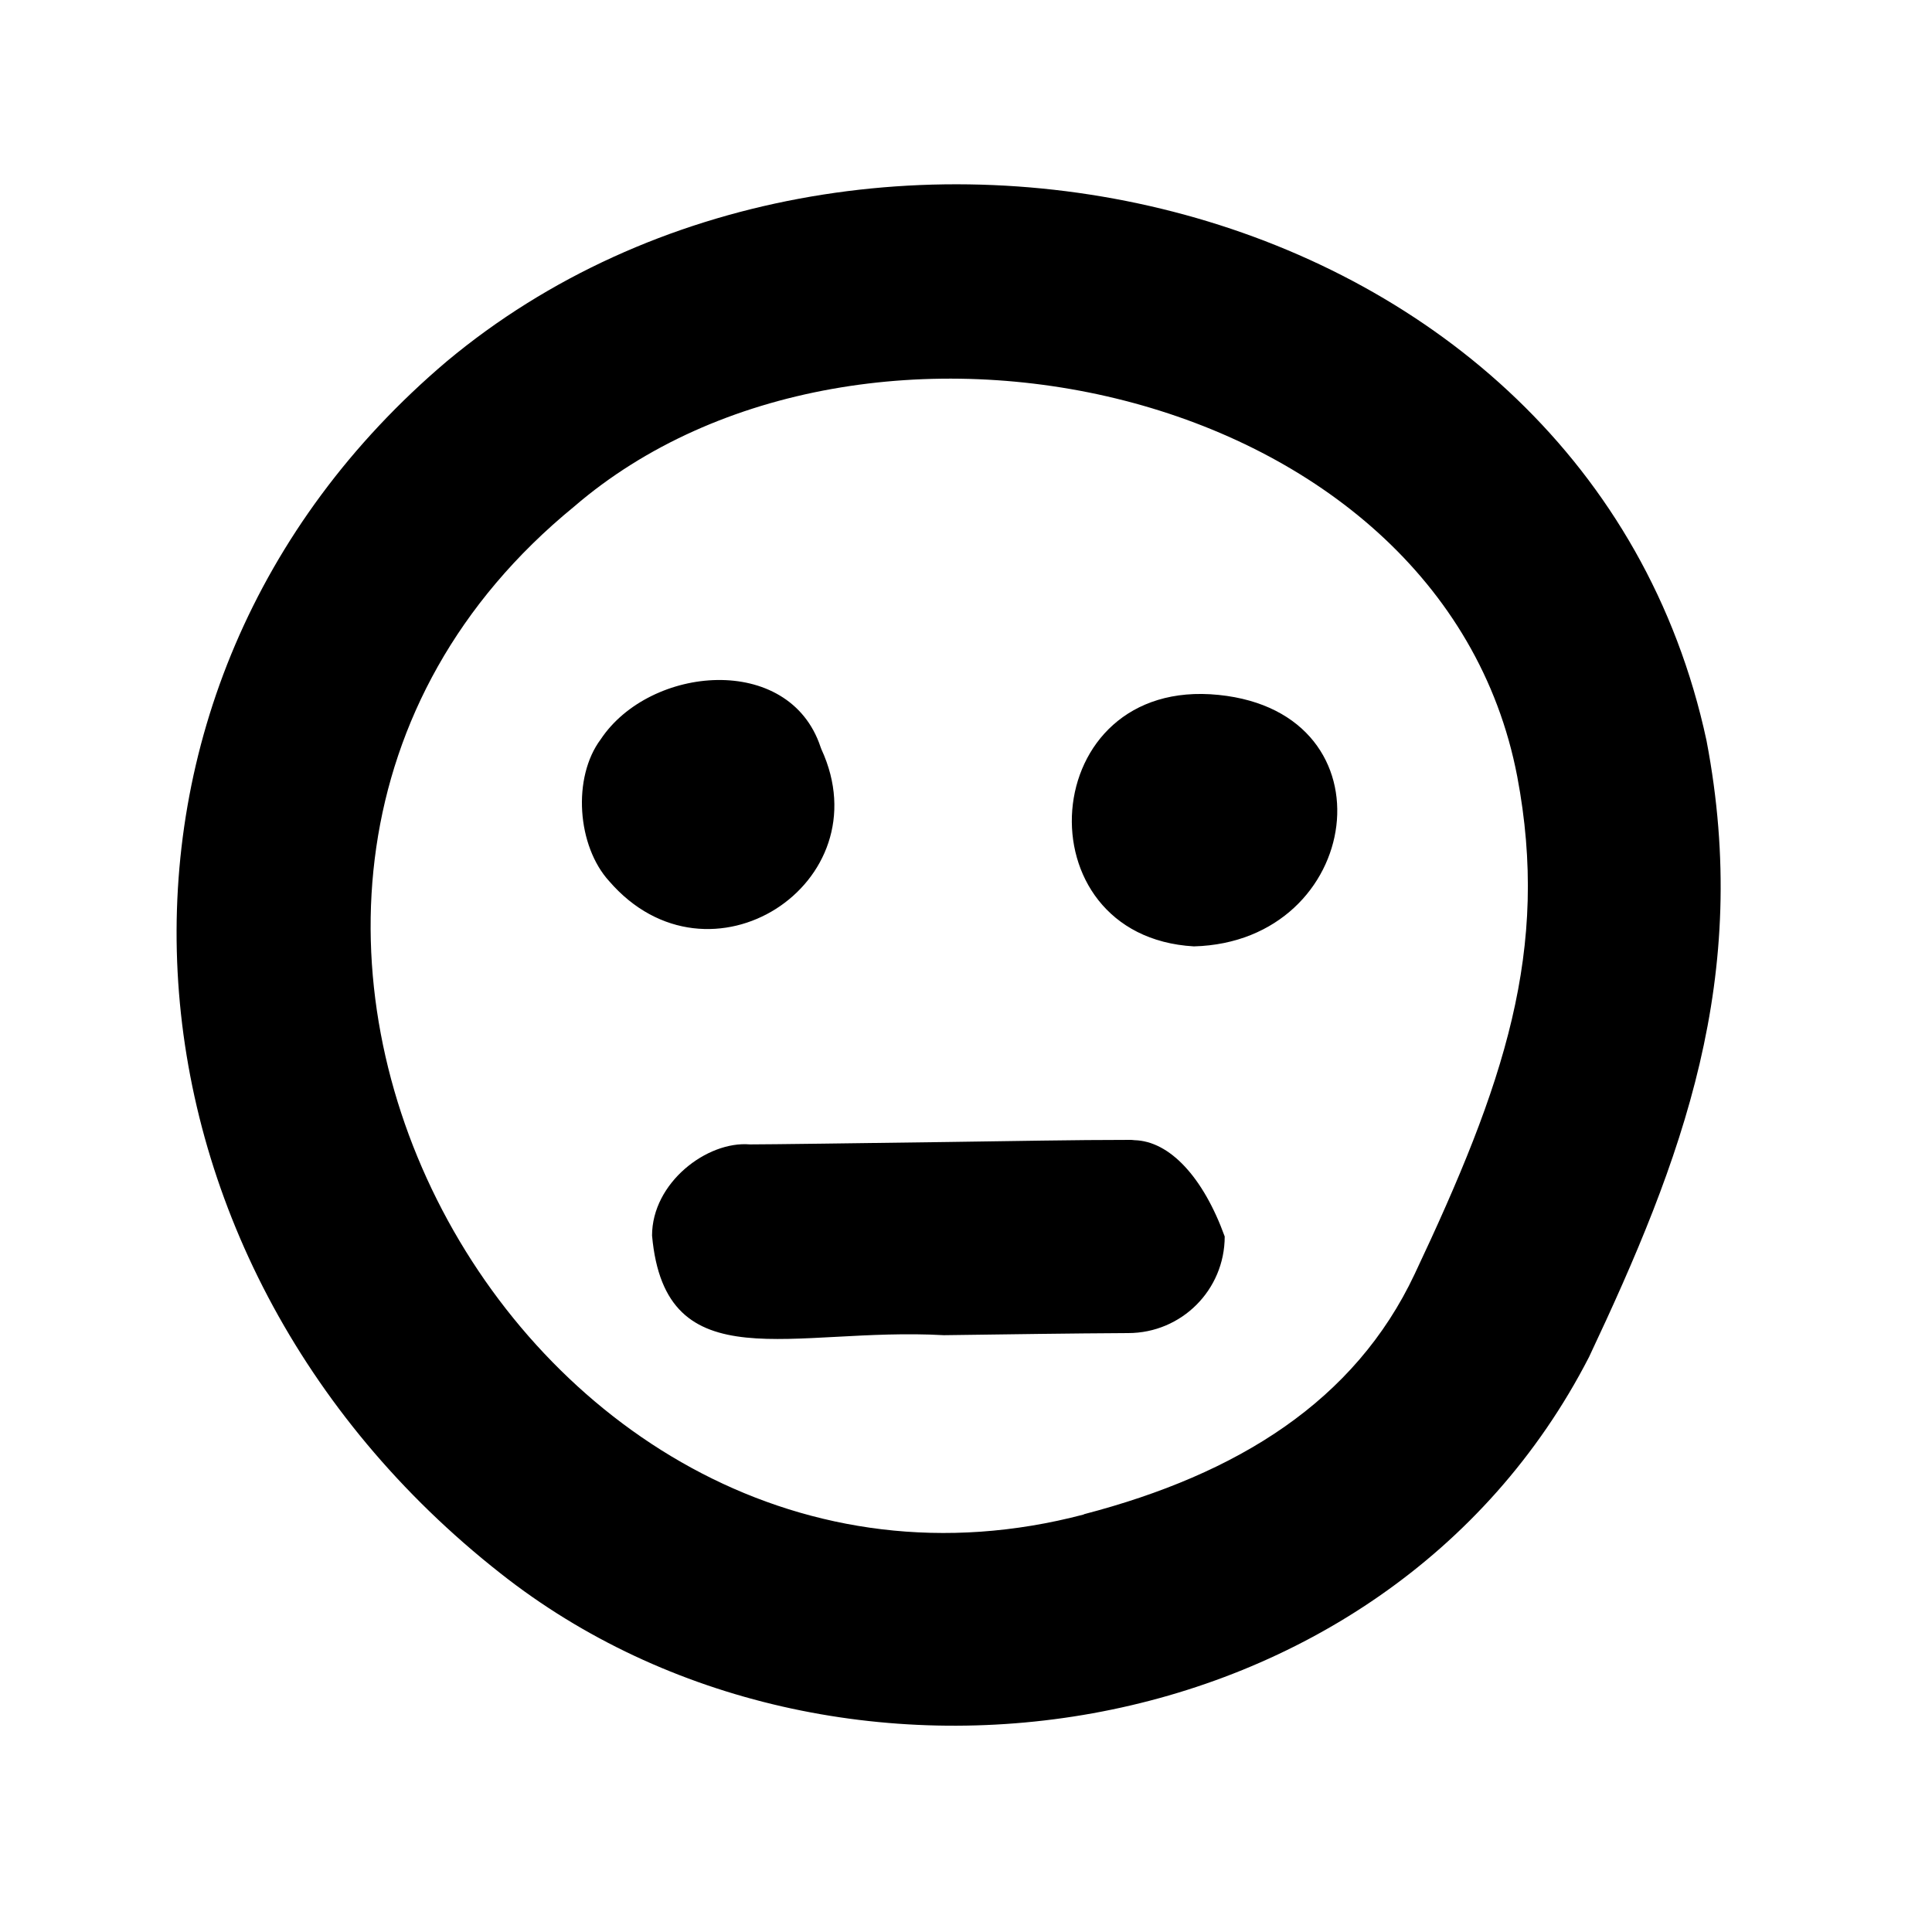
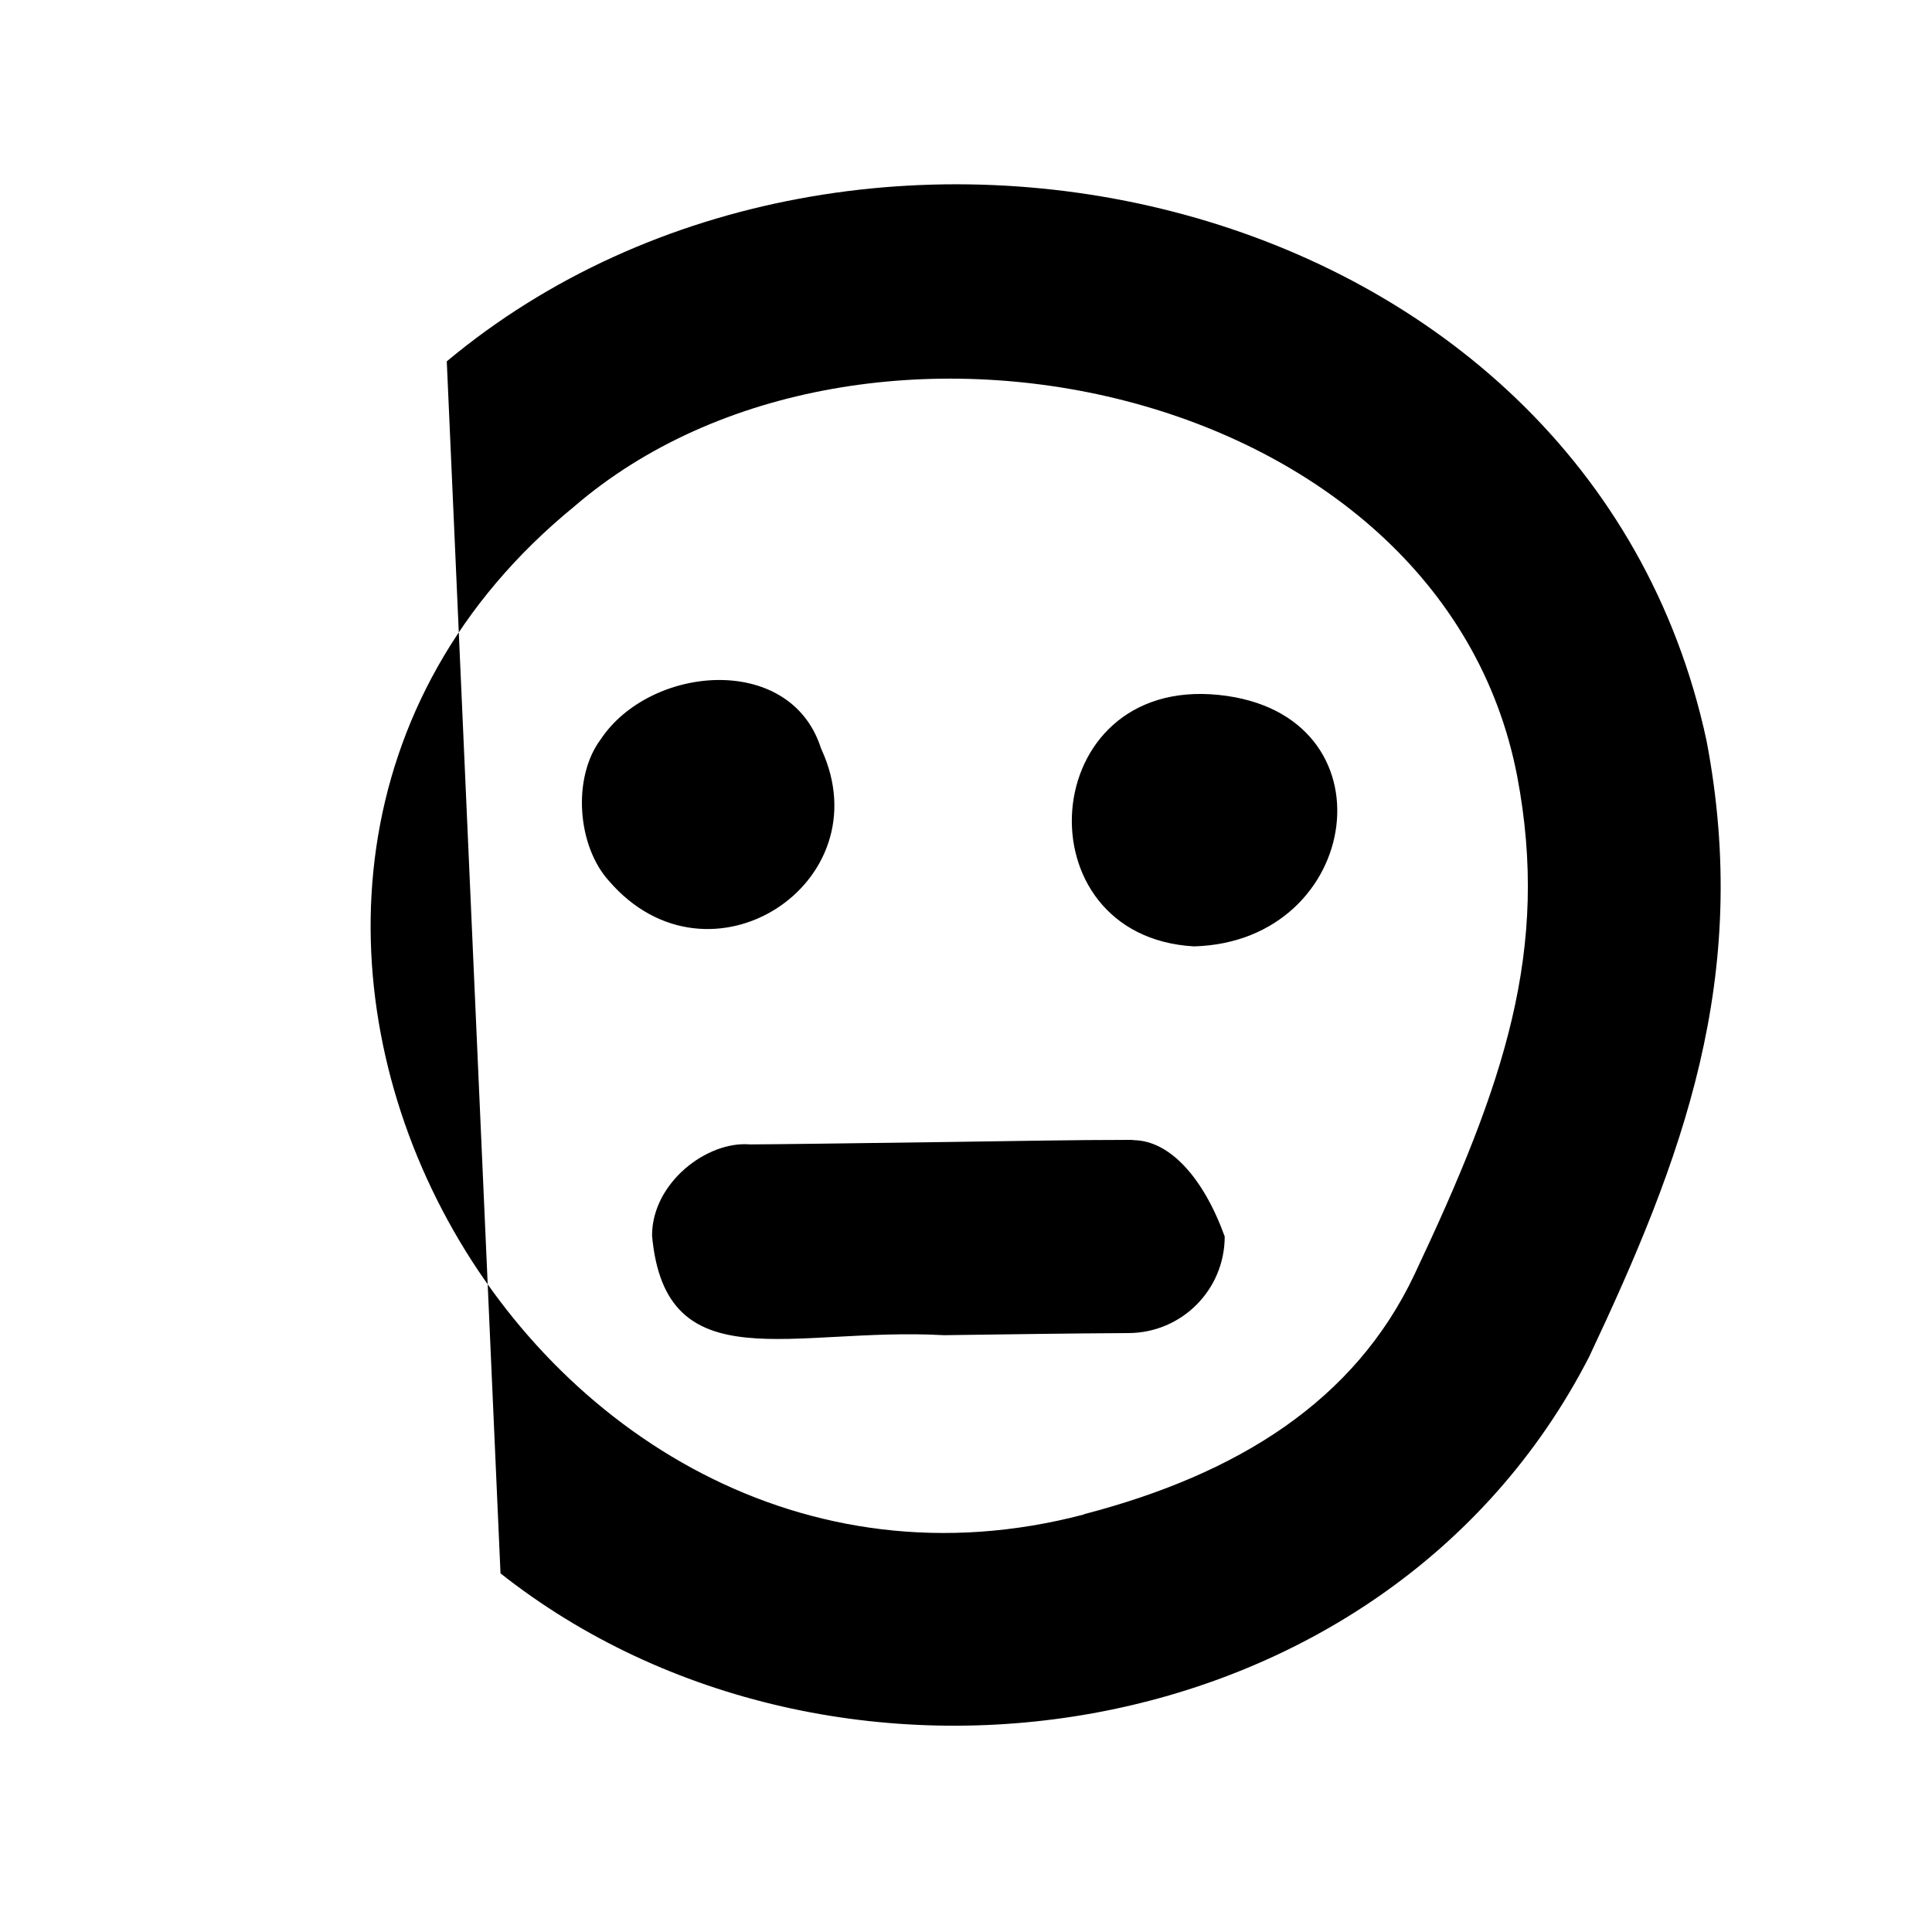
<svg xmlns="http://www.w3.org/2000/svg" viewBox="0 0 640 640">
-   <path fill="currentColor" d="M165.8 521.2C276 608.2 458.5 581.7 526.4 449.5C557.2 384.2 580.3 323.8 565.3 245.3C525.7 61.3 283.3 6.8 148 119.7C19.6 228.5 32.7 416.6 165.8 521.2zM359 501.7C173.6 550.5 34.1 295.4 190.2 167.8C285.2 86 477.5 126.3 502.6 257.2C513.5 314.7 498.3 359.2 468.6 422.1C448.8 464.1 410.1 488.3 359.1 501.6zM271.8 247.4C261.4 216.2 215.3 220.4 199 244.9C189.5 257.6 191.2 280.3 201.8 291.9C234.9 330.2 292.6 292.6 272.1 248.2C272 248 272 247.9 271.8 247.4zM403.7 230.2C343.1 224 337.7 310.2 395.5 313.5C451.5 312 462.6 236.2 403.7 230.2zM396.8 293.8L396.8 293.8zM312.5 442.3C335.2 442 354.3 441.7 373.7 441.6C391.4 441.6 405.7 427.3 405.7 409.6C398.6 390 387.5 378 375.8 377.7C375.1 377.6 374.6 377.6 374.5 377.6C354.8 377.6 336.8 378 313.8 378.3C284.5 378.7 254.6 379.1 248.4 379.1C234.2 377.9 216 391.8 216 409.3C220.4 458.2 262.6 439.5 312.7 442.3z" />
+   <path fill="currentColor" d="M165.8 521.2C276 608.2 458.5 581.7 526.4 449.5C557.2 384.2 580.3 323.8 565.3 245.3C525.7 61.3 283.3 6.8 148 119.7zM359 501.7C173.6 550.5 34.1 295.4 190.2 167.8C285.2 86 477.5 126.3 502.6 257.2C513.5 314.7 498.3 359.2 468.6 422.1C448.8 464.1 410.1 488.3 359.1 501.6zM271.8 247.4C261.4 216.2 215.3 220.4 199 244.9C189.5 257.6 191.2 280.3 201.8 291.9C234.9 330.2 292.6 292.6 272.1 248.2C272 248 272 247.9 271.8 247.4zM403.7 230.2C343.1 224 337.7 310.2 395.5 313.5C451.5 312 462.6 236.2 403.7 230.2zM396.8 293.8L396.8 293.8zM312.5 442.3C335.2 442 354.3 441.7 373.7 441.6C391.4 441.6 405.7 427.3 405.7 409.6C398.6 390 387.5 378 375.8 377.7C375.1 377.6 374.6 377.6 374.5 377.6C354.8 377.6 336.8 378 313.8 378.3C284.5 378.7 254.6 379.1 248.4 379.1C234.2 377.9 216 391.8 216 409.3C220.4 458.2 262.6 439.5 312.7 442.3z" />
</svg>